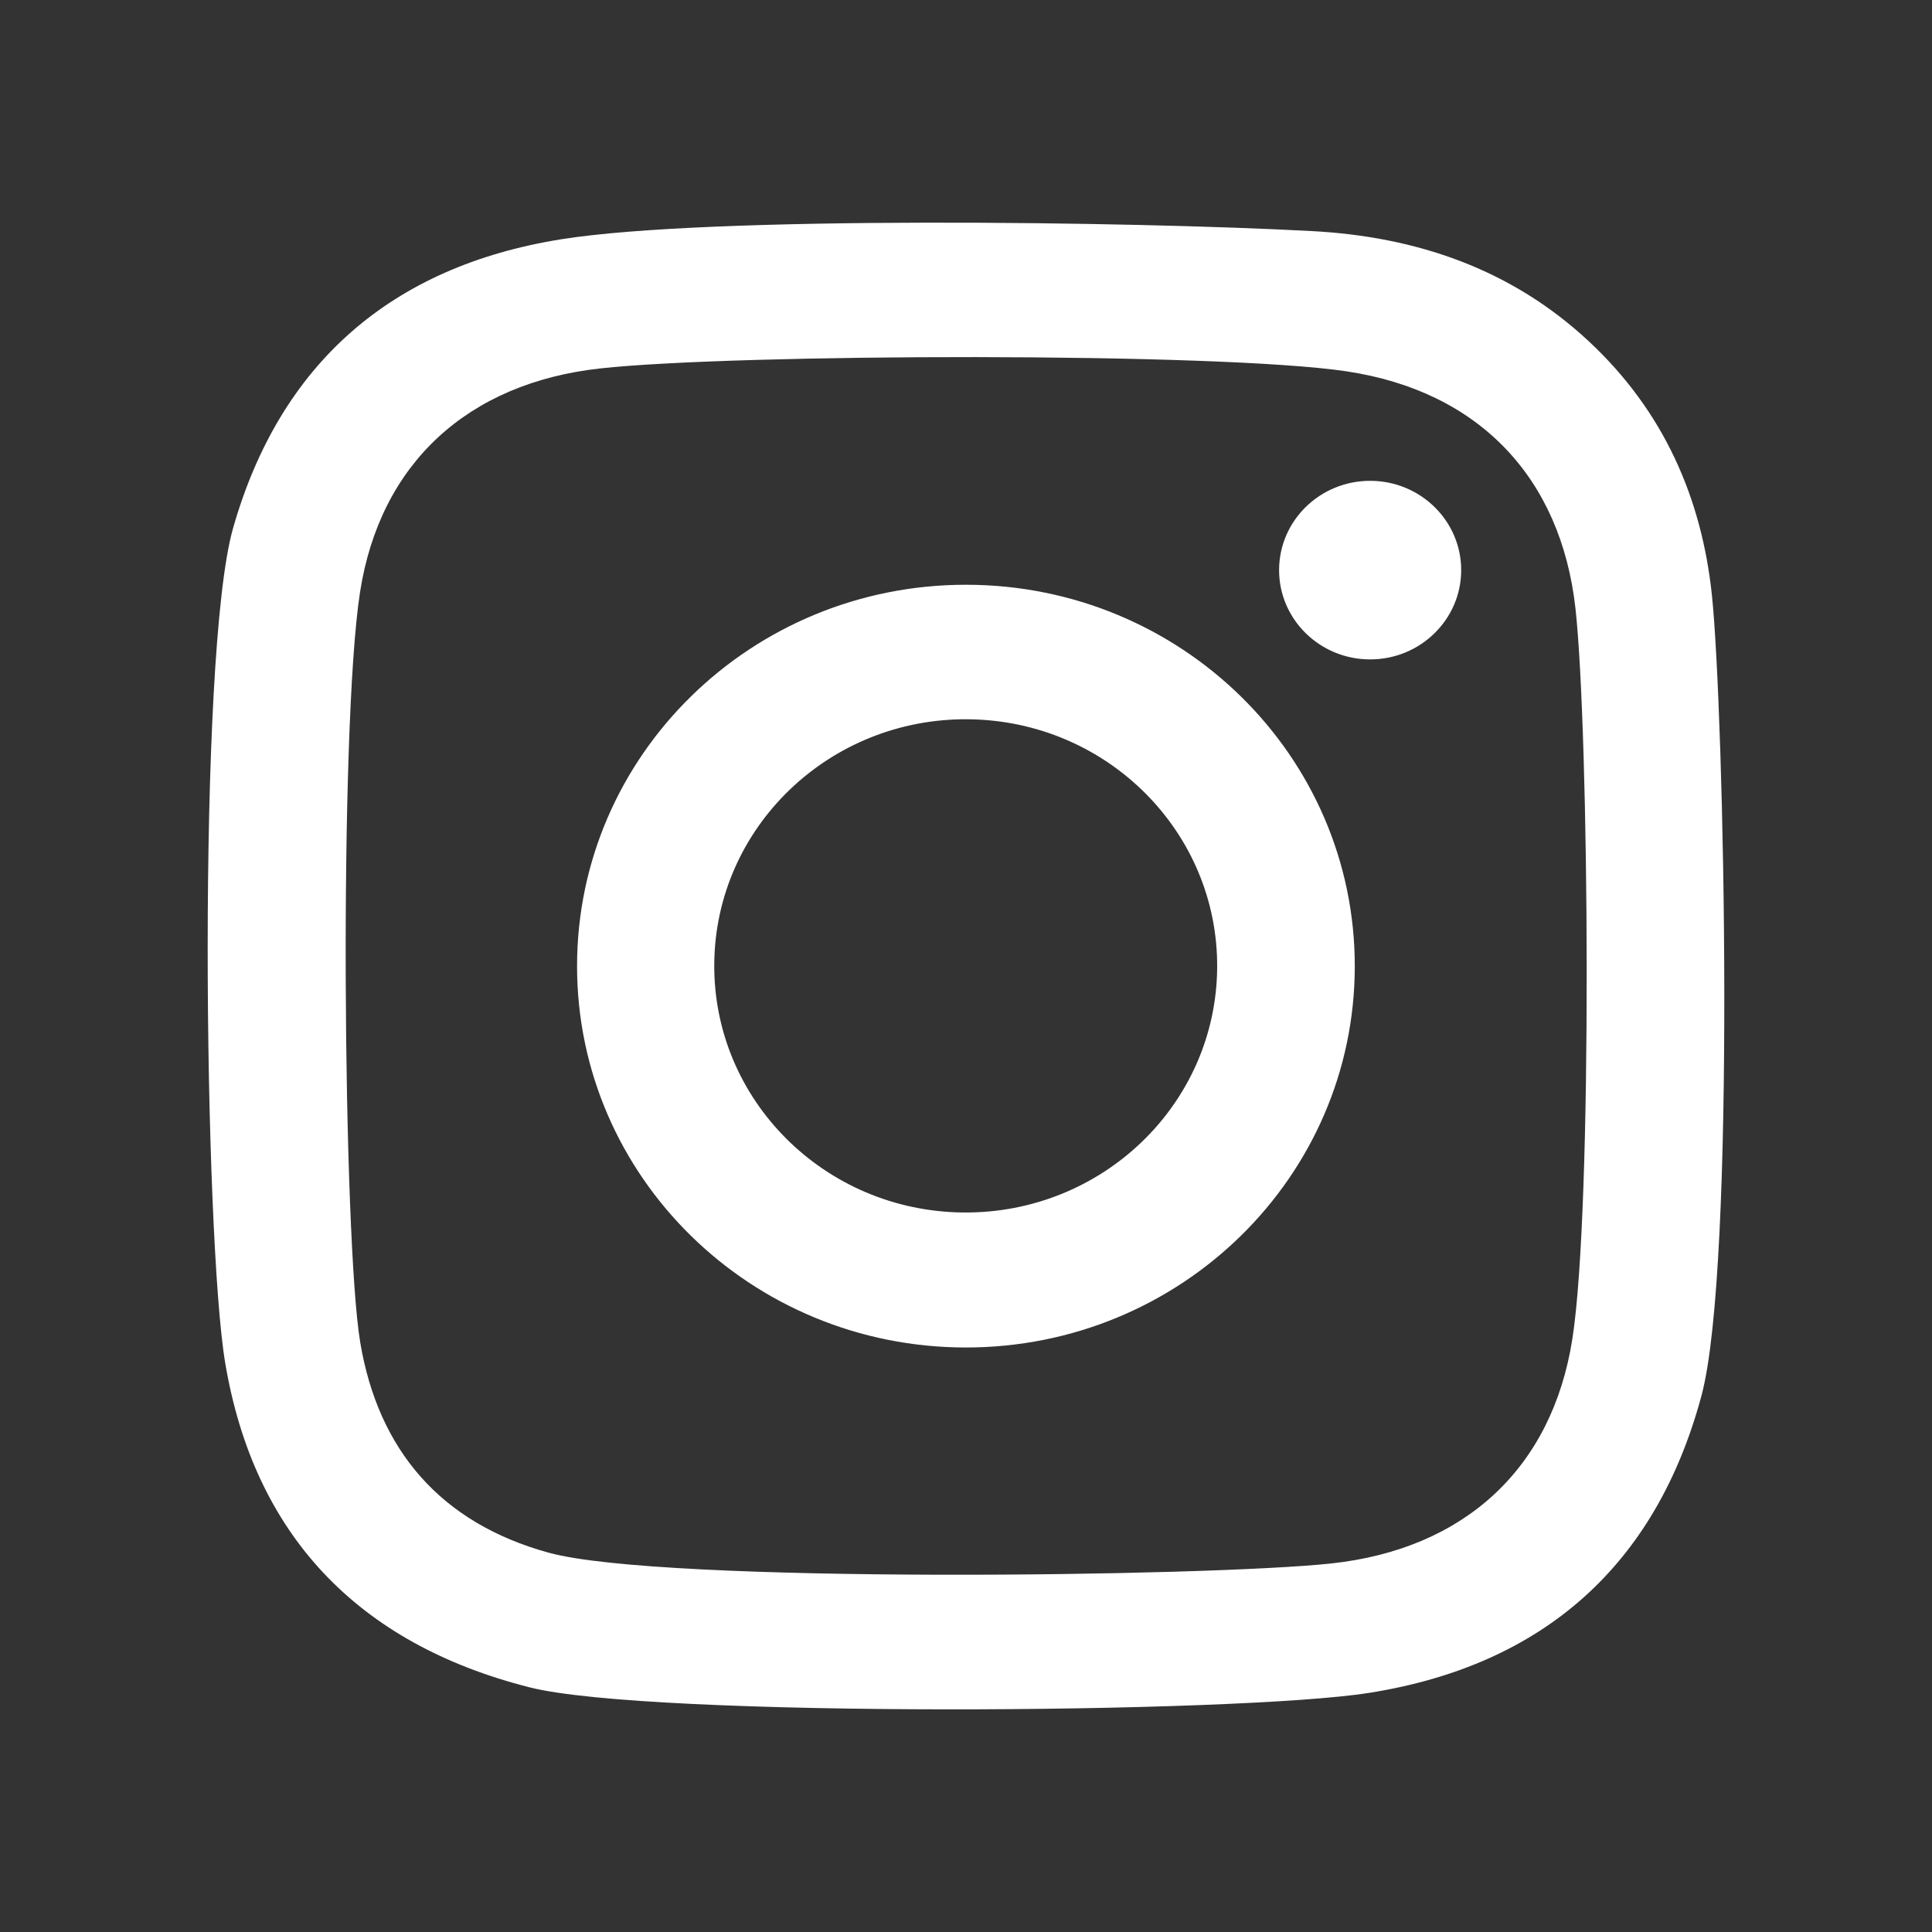
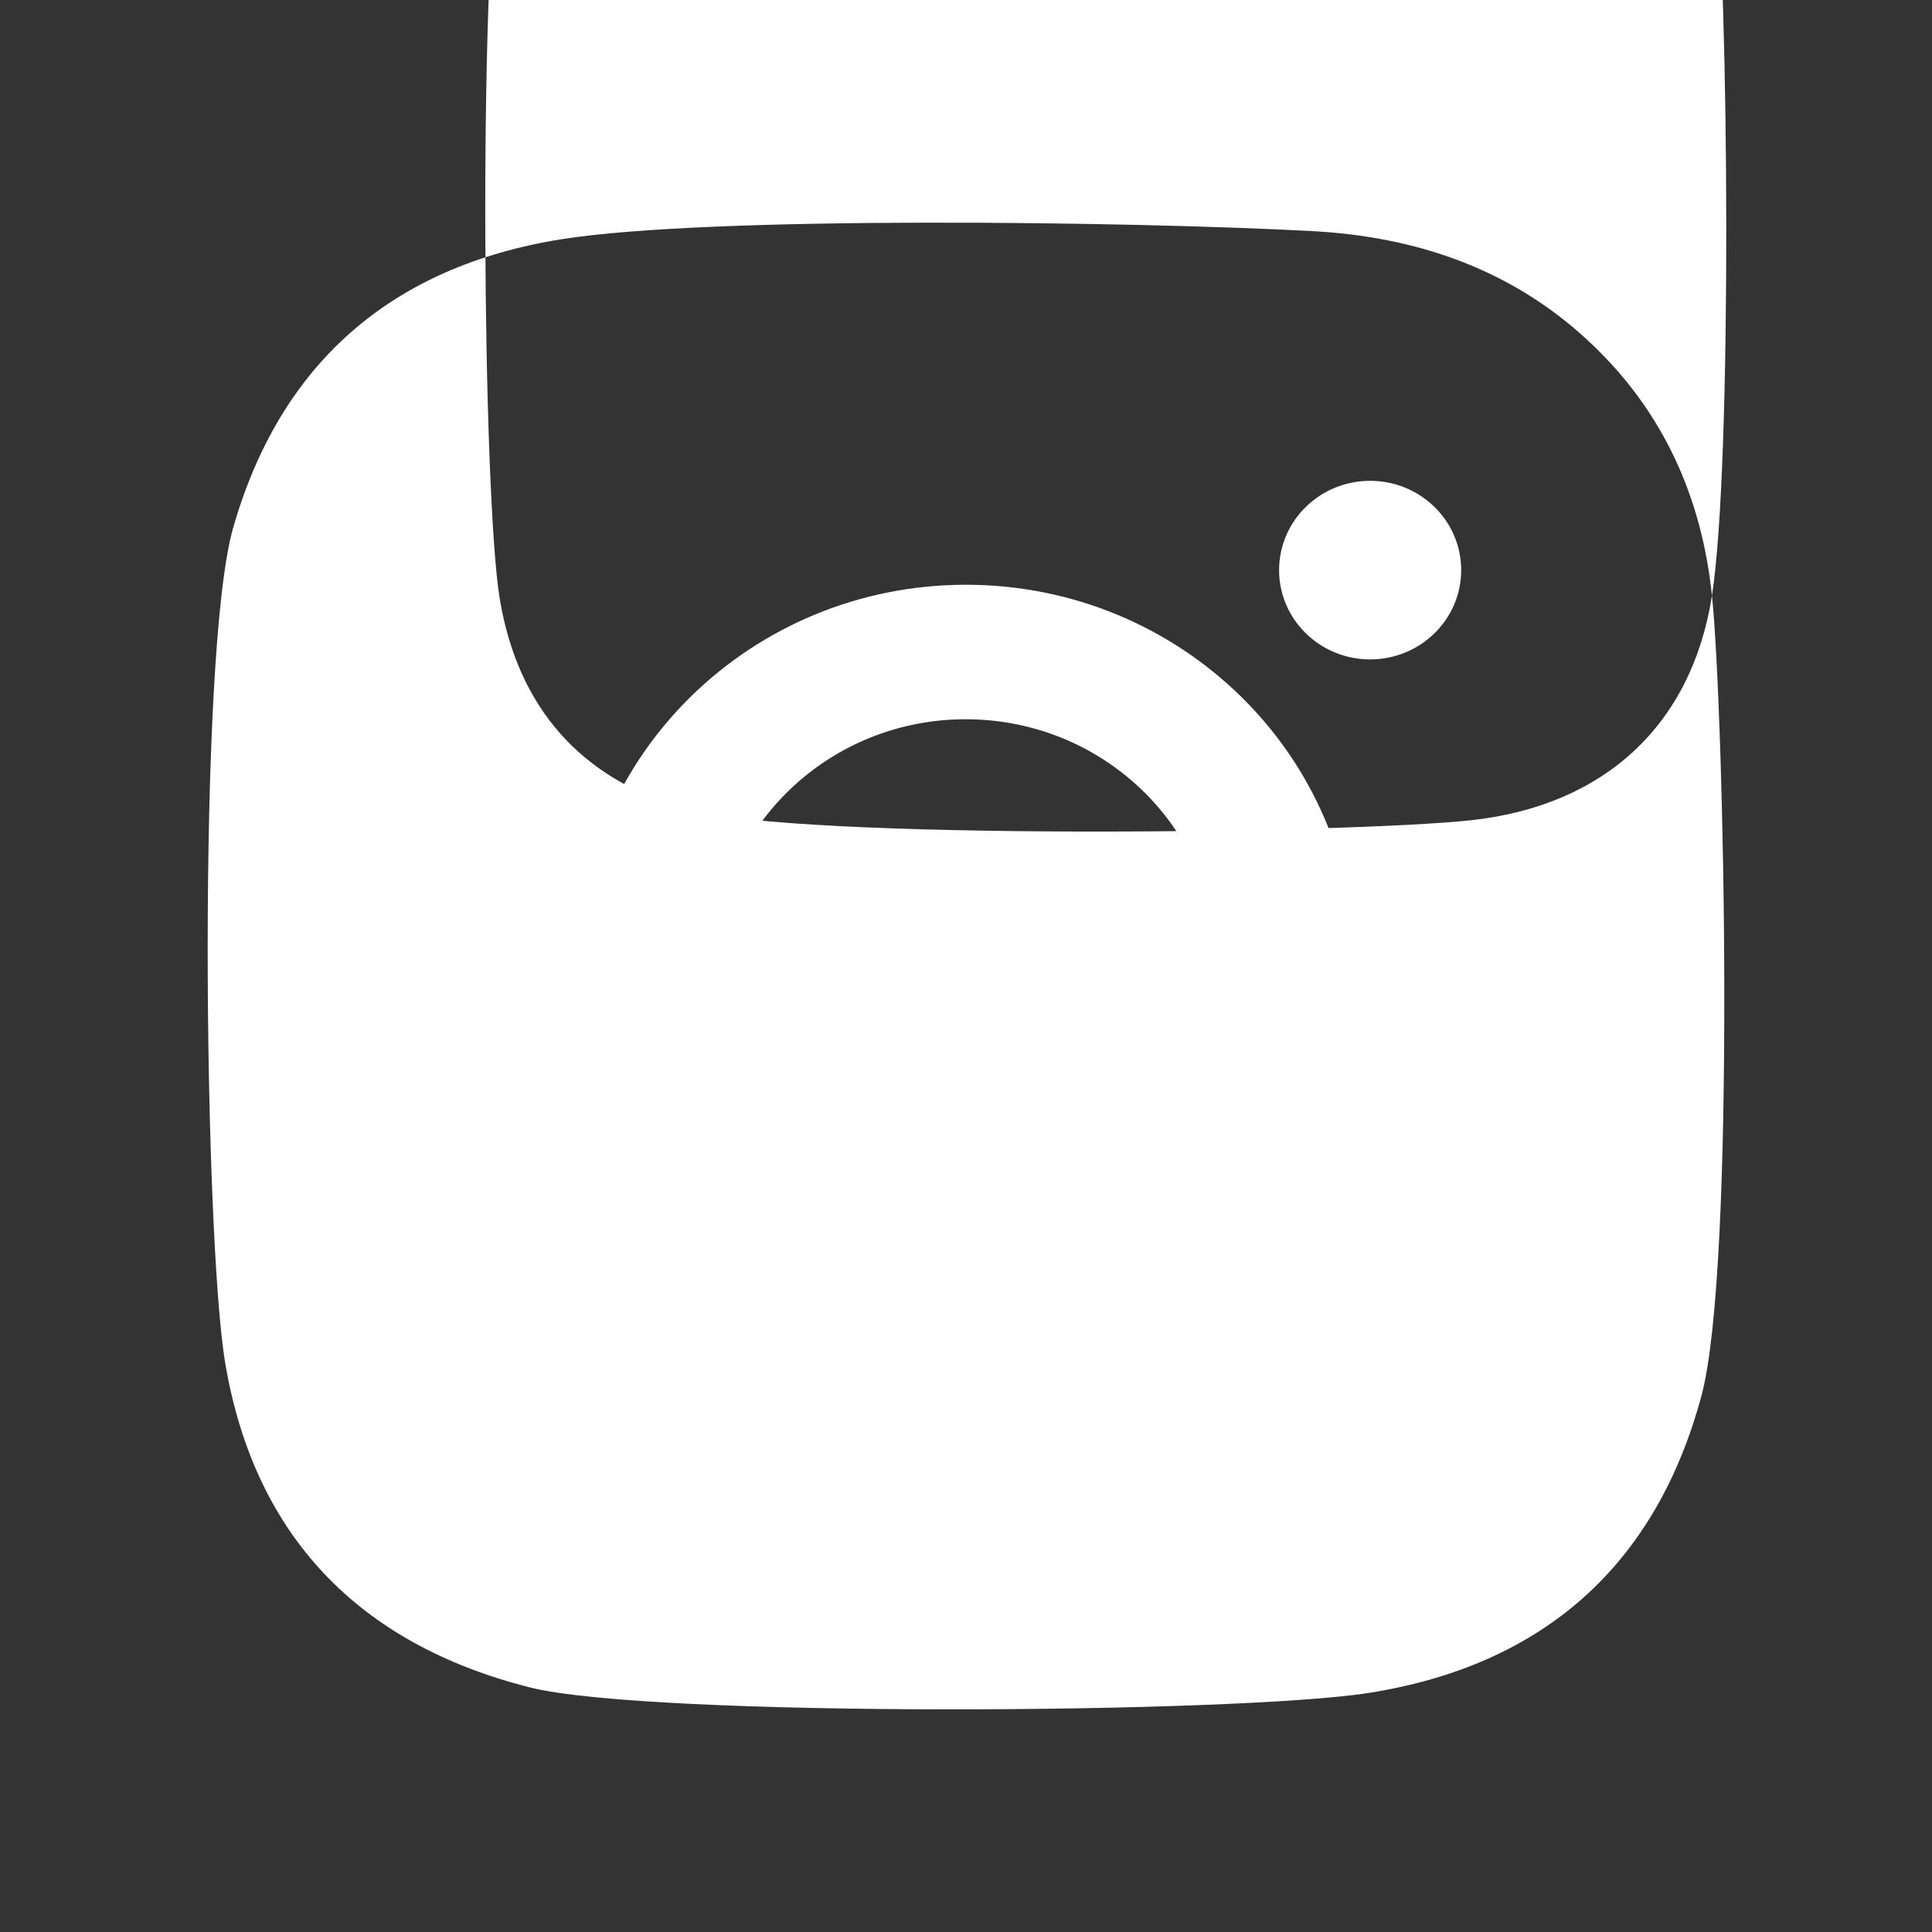
<svg xmlns="http://www.w3.org/2000/svg" id="Layer_1" version="1.1" viewBox="0 0 1200 1200">
  <rect x="0" y="0" width="1200" height="1200" fill="#333333" stroke="none" />
  <defs>
    <style>
      .st0 {
        fill: #fff;
      }
    </style>
  </defs>
-   <path class="st0" d="M1063.33,369.95c-6.33-60.79-30.08-114.58-76.17-157.66-48.45-45.36-107.74-65.4-172.71-68.78-110.71-5.93-373.59-9.66-465.89,5.11-105.47,16.86-174.62,77.21-203.79,179.4-22.44,78.6-17.98,440.88-4.88,518.57,17.86,106.24,81.88,174.36,189.24,201.49,74.3,18.82,439.45,16.4,521.4,3.37,108.41-17.18,178.15-79.63,206.33-184.73,21.53-80.68,14-423.99,6.47-496.77ZM976.63,831.56c-12.6,80.7-67.21,130.68-149.93,139.55-75.97,8.17-415.29,12.66-485.76-6.67-67.41-18.48-105.96-63.93-117.17-130.49-10.68-63.57-13.34-381.18-.14-466.19,12.42-80.01,67-129.92,149.26-138.93,83.45-9.17,383.72-10.18,463.66,1.84,82.1,12.36,132.99,66.03,142.01,147.29,8.41,75.8,10.81,372.14-1.93,453.62ZM600.08,363.2c-133.39-.07-241.58,105.92-241.66,236.75-.07,130.82,108.01,236.93,241.4,237,133.39.07,241.58-105.93,241.66-236.75.07-130.83-108-236.93-241.4-237ZM598.42,753.1c-86.25-.76-155.55-69.96-154.78-154.55.77-84.6,71.33-152.56,157.58-151.8,86.26.76,155.56,69.95,154.78,154.55-.78,84.59-71.33,152.56-157.59,151.8ZM907.57,354.24c-.08,30.63-25.45,55.4-56.69,55.33-31.23-.08-56.49-24.97-56.41-55.59.07-30.63,25.45-55.4,56.69-55.33,31.23.08,56.49,24.97,56.41,55.6Z" />
+   <path class="st0" d="M1063.33,369.95c-6.33-60.79-30.08-114.58-76.17-157.66-48.45-45.36-107.74-65.4-172.71-68.78-110.71-5.93-373.59-9.66-465.89,5.11-105.47,16.86-174.62,77.21-203.79,179.4-22.44,78.6-17.98,440.88-4.88,518.57,17.86,106.24,81.88,174.36,189.24,201.49,74.3,18.82,439.45,16.4,521.4,3.37,108.41-17.18,178.15-79.63,206.33-184.73,21.53-80.68,14-423.99,6.47-496.77Zc-12.6,80.7-67.21,130.68-149.93,139.55-75.97,8.17-415.29,12.66-485.76-6.67-67.41-18.48-105.96-63.93-117.17-130.49-10.68-63.57-13.34-381.18-.14-466.19,12.42-80.01,67-129.92,149.26-138.93,83.45-9.17,383.72-10.18,463.66,1.84,82.1,12.36,132.99,66.03,142.01,147.29,8.41,75.8,10.81,372.14-1.93,453.62ZM600.08,363.2c-133.39-.07-241.58,105.92-241.66,236.75-.07,130.82,108.01,236.93,241.4,237,133.39.07,241.58-105.93,241.66-236.75.07-130.83-108-236.93-241.4-237ZM598.42,753.1c-86.25-.76-155.55-69.96-154.78-154.55.77-84.6,71.33-152.56,157.58-151.8,86.26.76,155.56,69.95,154.78,154.55-.78,84.59-71.33,152.56-157.59,151.8ZM907.57,354.24c-.08,30.63-25.45,55.4-56.69,55.33-31.23-.08-56.49-24.97-56.41-55.59.07-30.63,25.45-55.4,56.69-55.33,31.23.08,56.49,24.97,56.41,55.6Z" />
</svg>